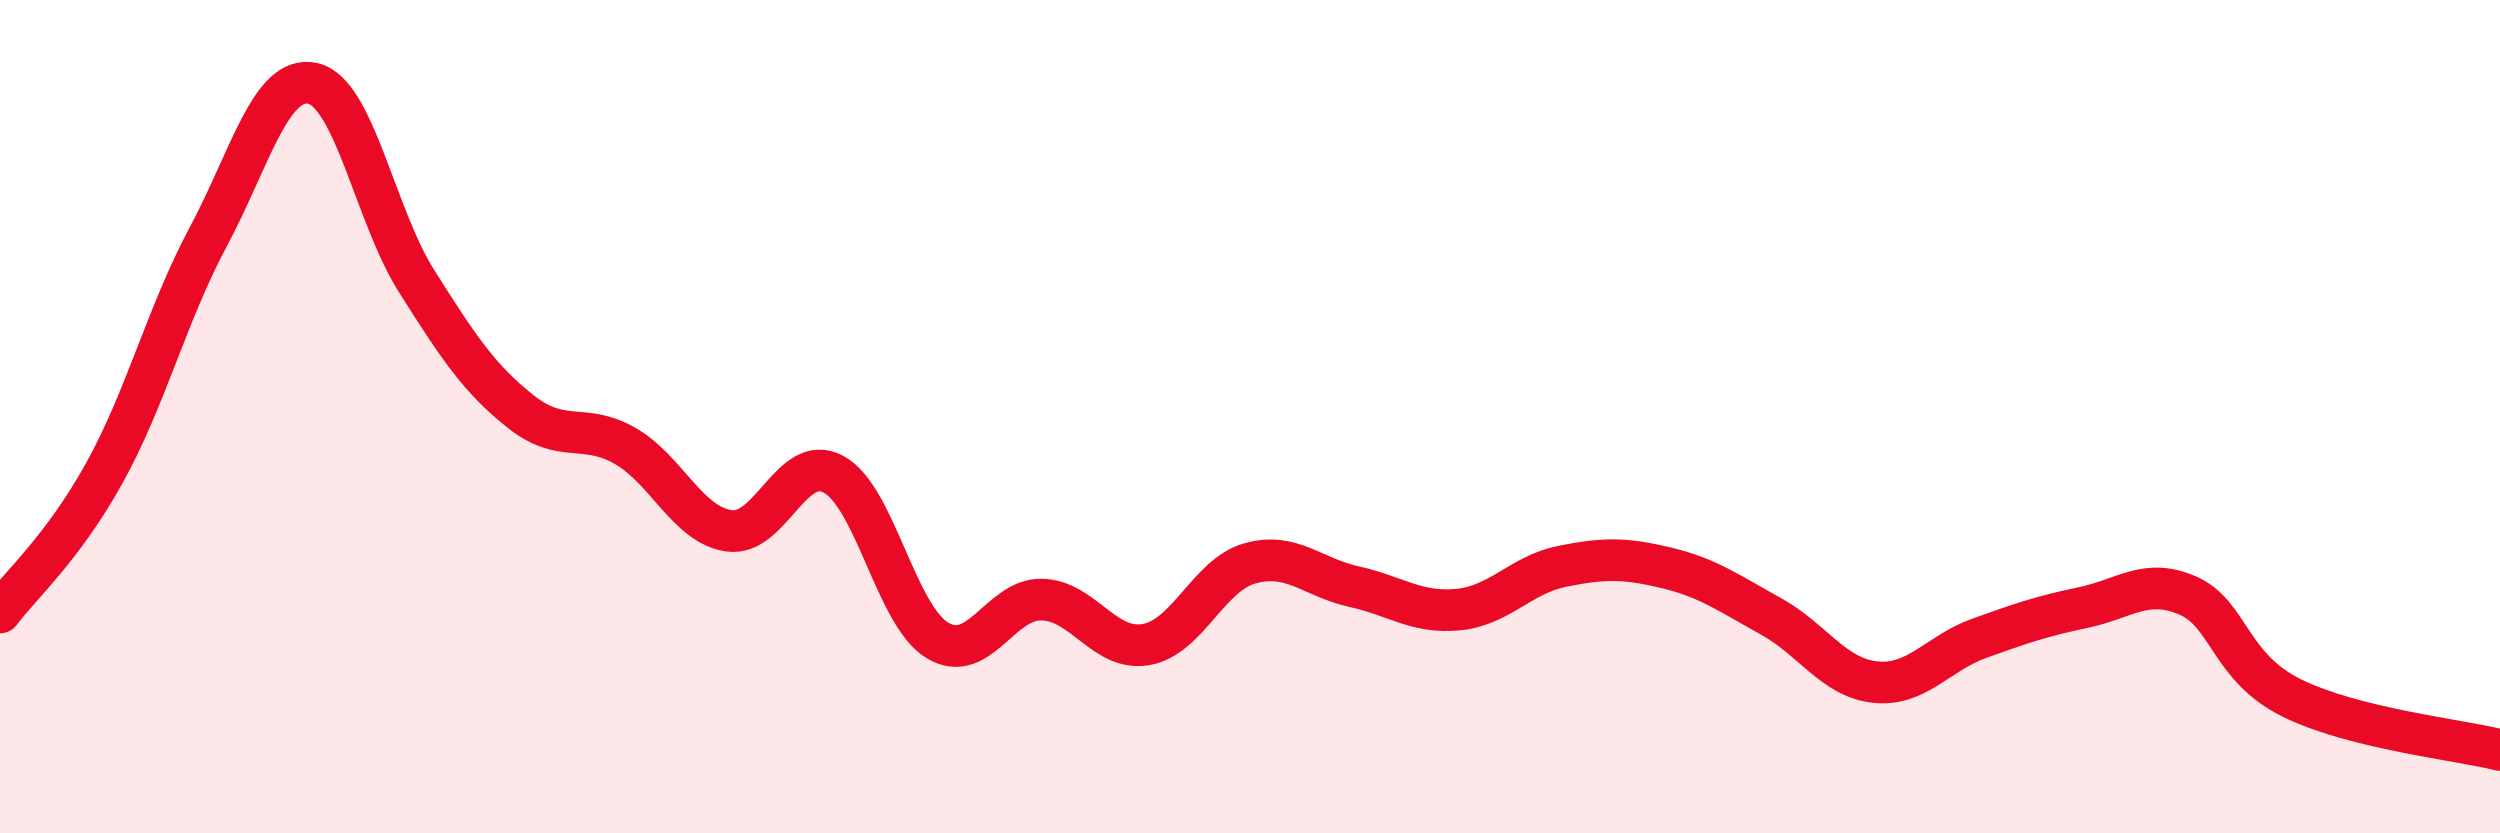
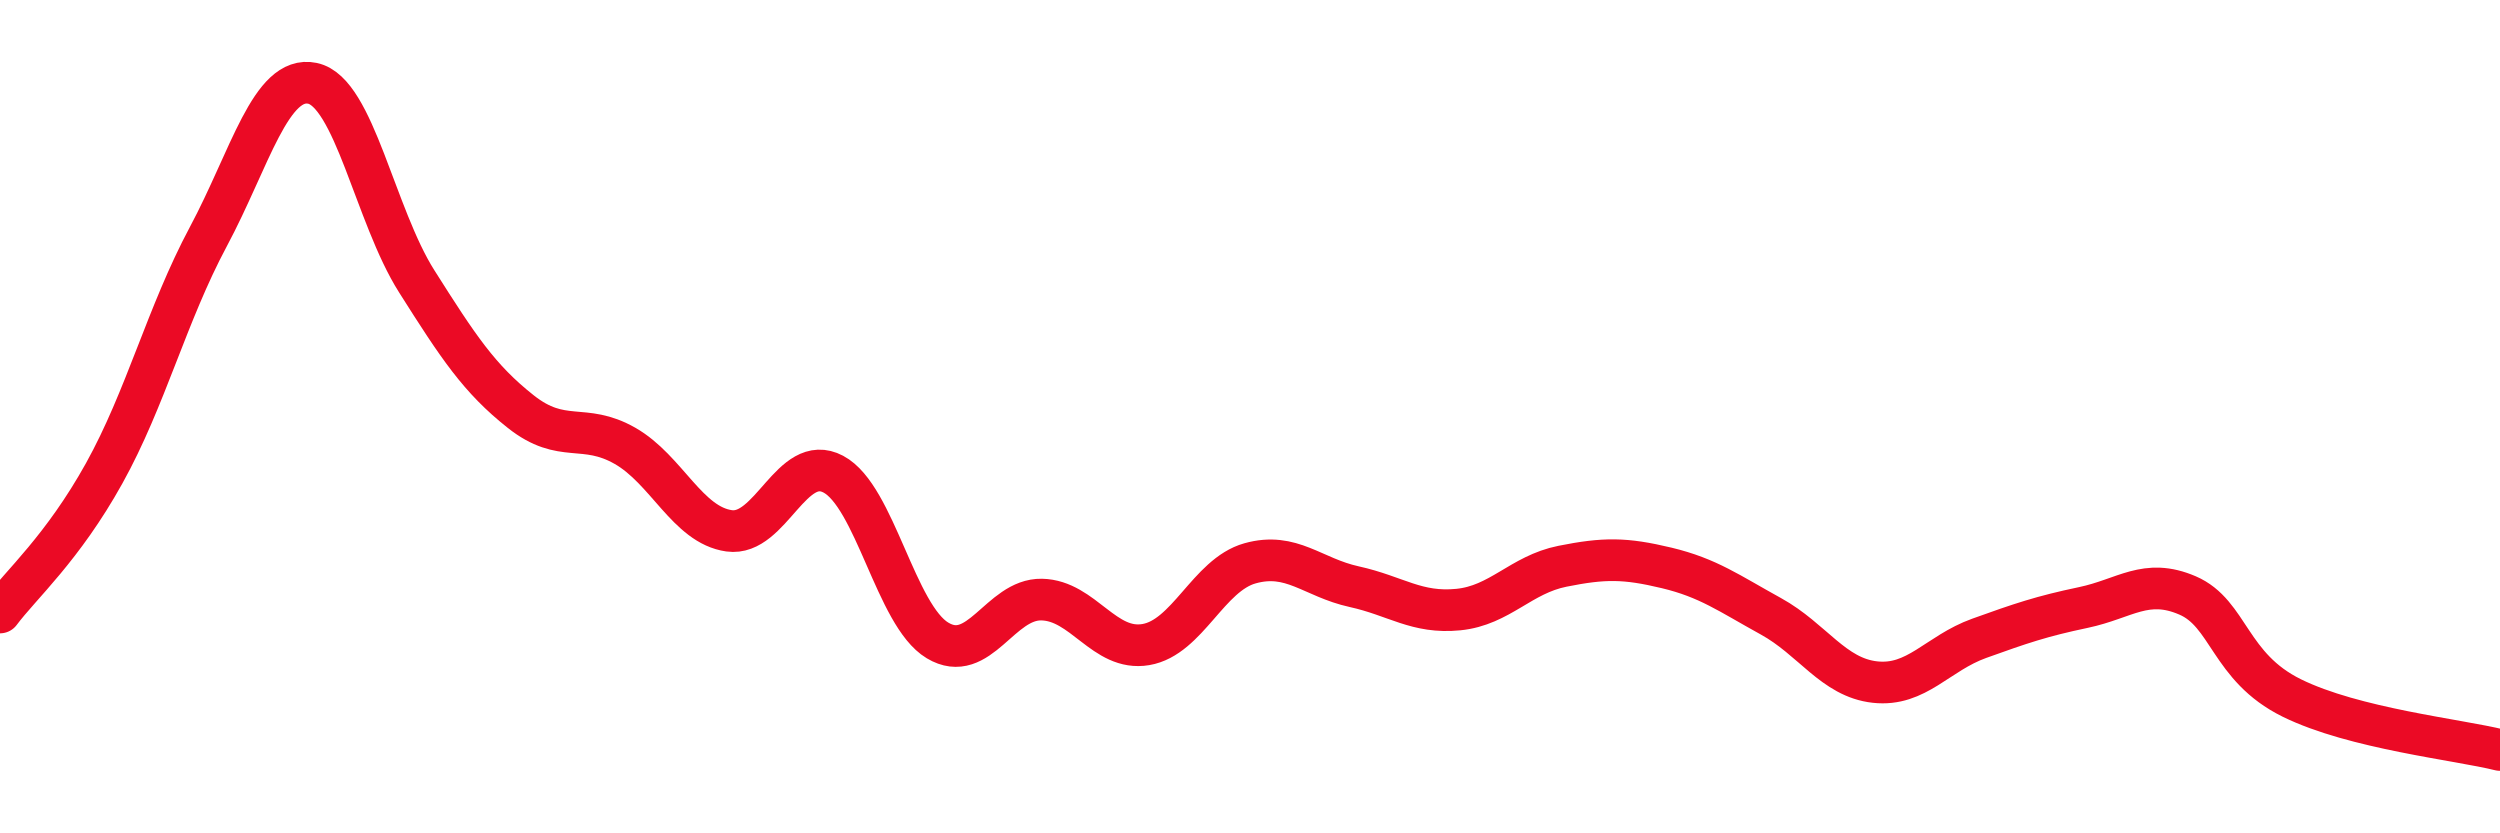
<svg xmlns="http://www.w3.org/2000/svg" width="60" height="20" viewBox="0 0 60 20">
-   <path d="M 0,14.7 C 0.5,14.03 1.5,13.16 2.5,11.36 C 3.5,9.56 4,7.55 5,5.68 C 6,3.81 6.5,1.79 7.5,2 C 8.5,2.21 9,5.17 10,6.75 C 11,8.33 11.5,9.09 12.5,9.88 C 13.5,10.67 14,10.13 15,10.7 C 16,11.27 16.5,12.6 17.5,12.74 C 18.5,12.88 19,10.85 20,11.38 C 21,11.91 21.5,14.77 22.5,15.37 C 23.5,15.97 24,14.37 25,14.39 C 26,14.41 26.5,15.64 27.5,15.47 C 28.5,15.3 29,13.8 30,13.52 C 31,13.24 31.5,13.86 32.5,14.08 C 33.5,14.3 34,14.73 35,14.63 C 36,14.53 36.5,13.79 37.5,13.59 C 38.5,13.39 39,13.39 40,13.63 C 41,13.87 41.5,14.24 42.5,14.79 C 43.5,15.34 44,16.26 45,16.37 C 46,16.48 46.5,15.68 47.5,15.32 C 48.5,14.96 49,14.79 50,14.58 C 51,14.37 51.5,13.86 52.5,14.29 C 53.5,14.72 53.5,16.01 55,16.75 C 56.5,17.49 59,17.75 60,18L60 20L0 20Z" fill="#EB0A25" opacity="0.1" stroke-linecap="round" stroke-linejoin="round" />
  <path d="M 0,14.7 C 0.5,14.03 1.5,13.16 2.5,11.36 C 3.5,9.56 4,7.55 5,5.68 C 6,3.81 6.5,1.79 7.5,2 C 8.5,2.21 9,5.17 10,6.75 C 11,8.33 11.5,9.09 12.5,9.88 C 13.5,10.67 14,10.13 15,10.7 C 16,11.27 16.5,12.6 17.5,12.74 C 18.5,12.88 19,10.85 20,11.38 C 21,11.91 21.5,14.77 22.5,15.37 C 23.5,15.97 24,14.37 25,14.39 C 26,14.41 26.5,15.64 27.5,15.47 C 28.5,15.3 29,13.8 30,13.52 C 31,13.24 31.5,13.86 32.5,14.08 C 33.5,14.3 34,14.73 35,14.63 C 36,14.53 36.5,13.79 37.5,13.59 C 38.5,13.39 39,13.39 40,13.63 C 41,13.87 41.5,14.24 42.5,14.79 C 43.5,15.34 44,16.26 45,16.37 C 46,16.48 46.5,15.68 47.5,15.32 C 48.5,14.96 49,14.79 50,14.58 C 51,14.37 51.5,13.86 52.5,14.29 C 53.5,14.72 53.5,16.01 55,16.75 C 56.5,17.49 59,17.75 60,18" stroke="#EB0A25" stroke-width="1" fill="none" stroke-linecap="round" stroke-linejoin="round" />
</svg>